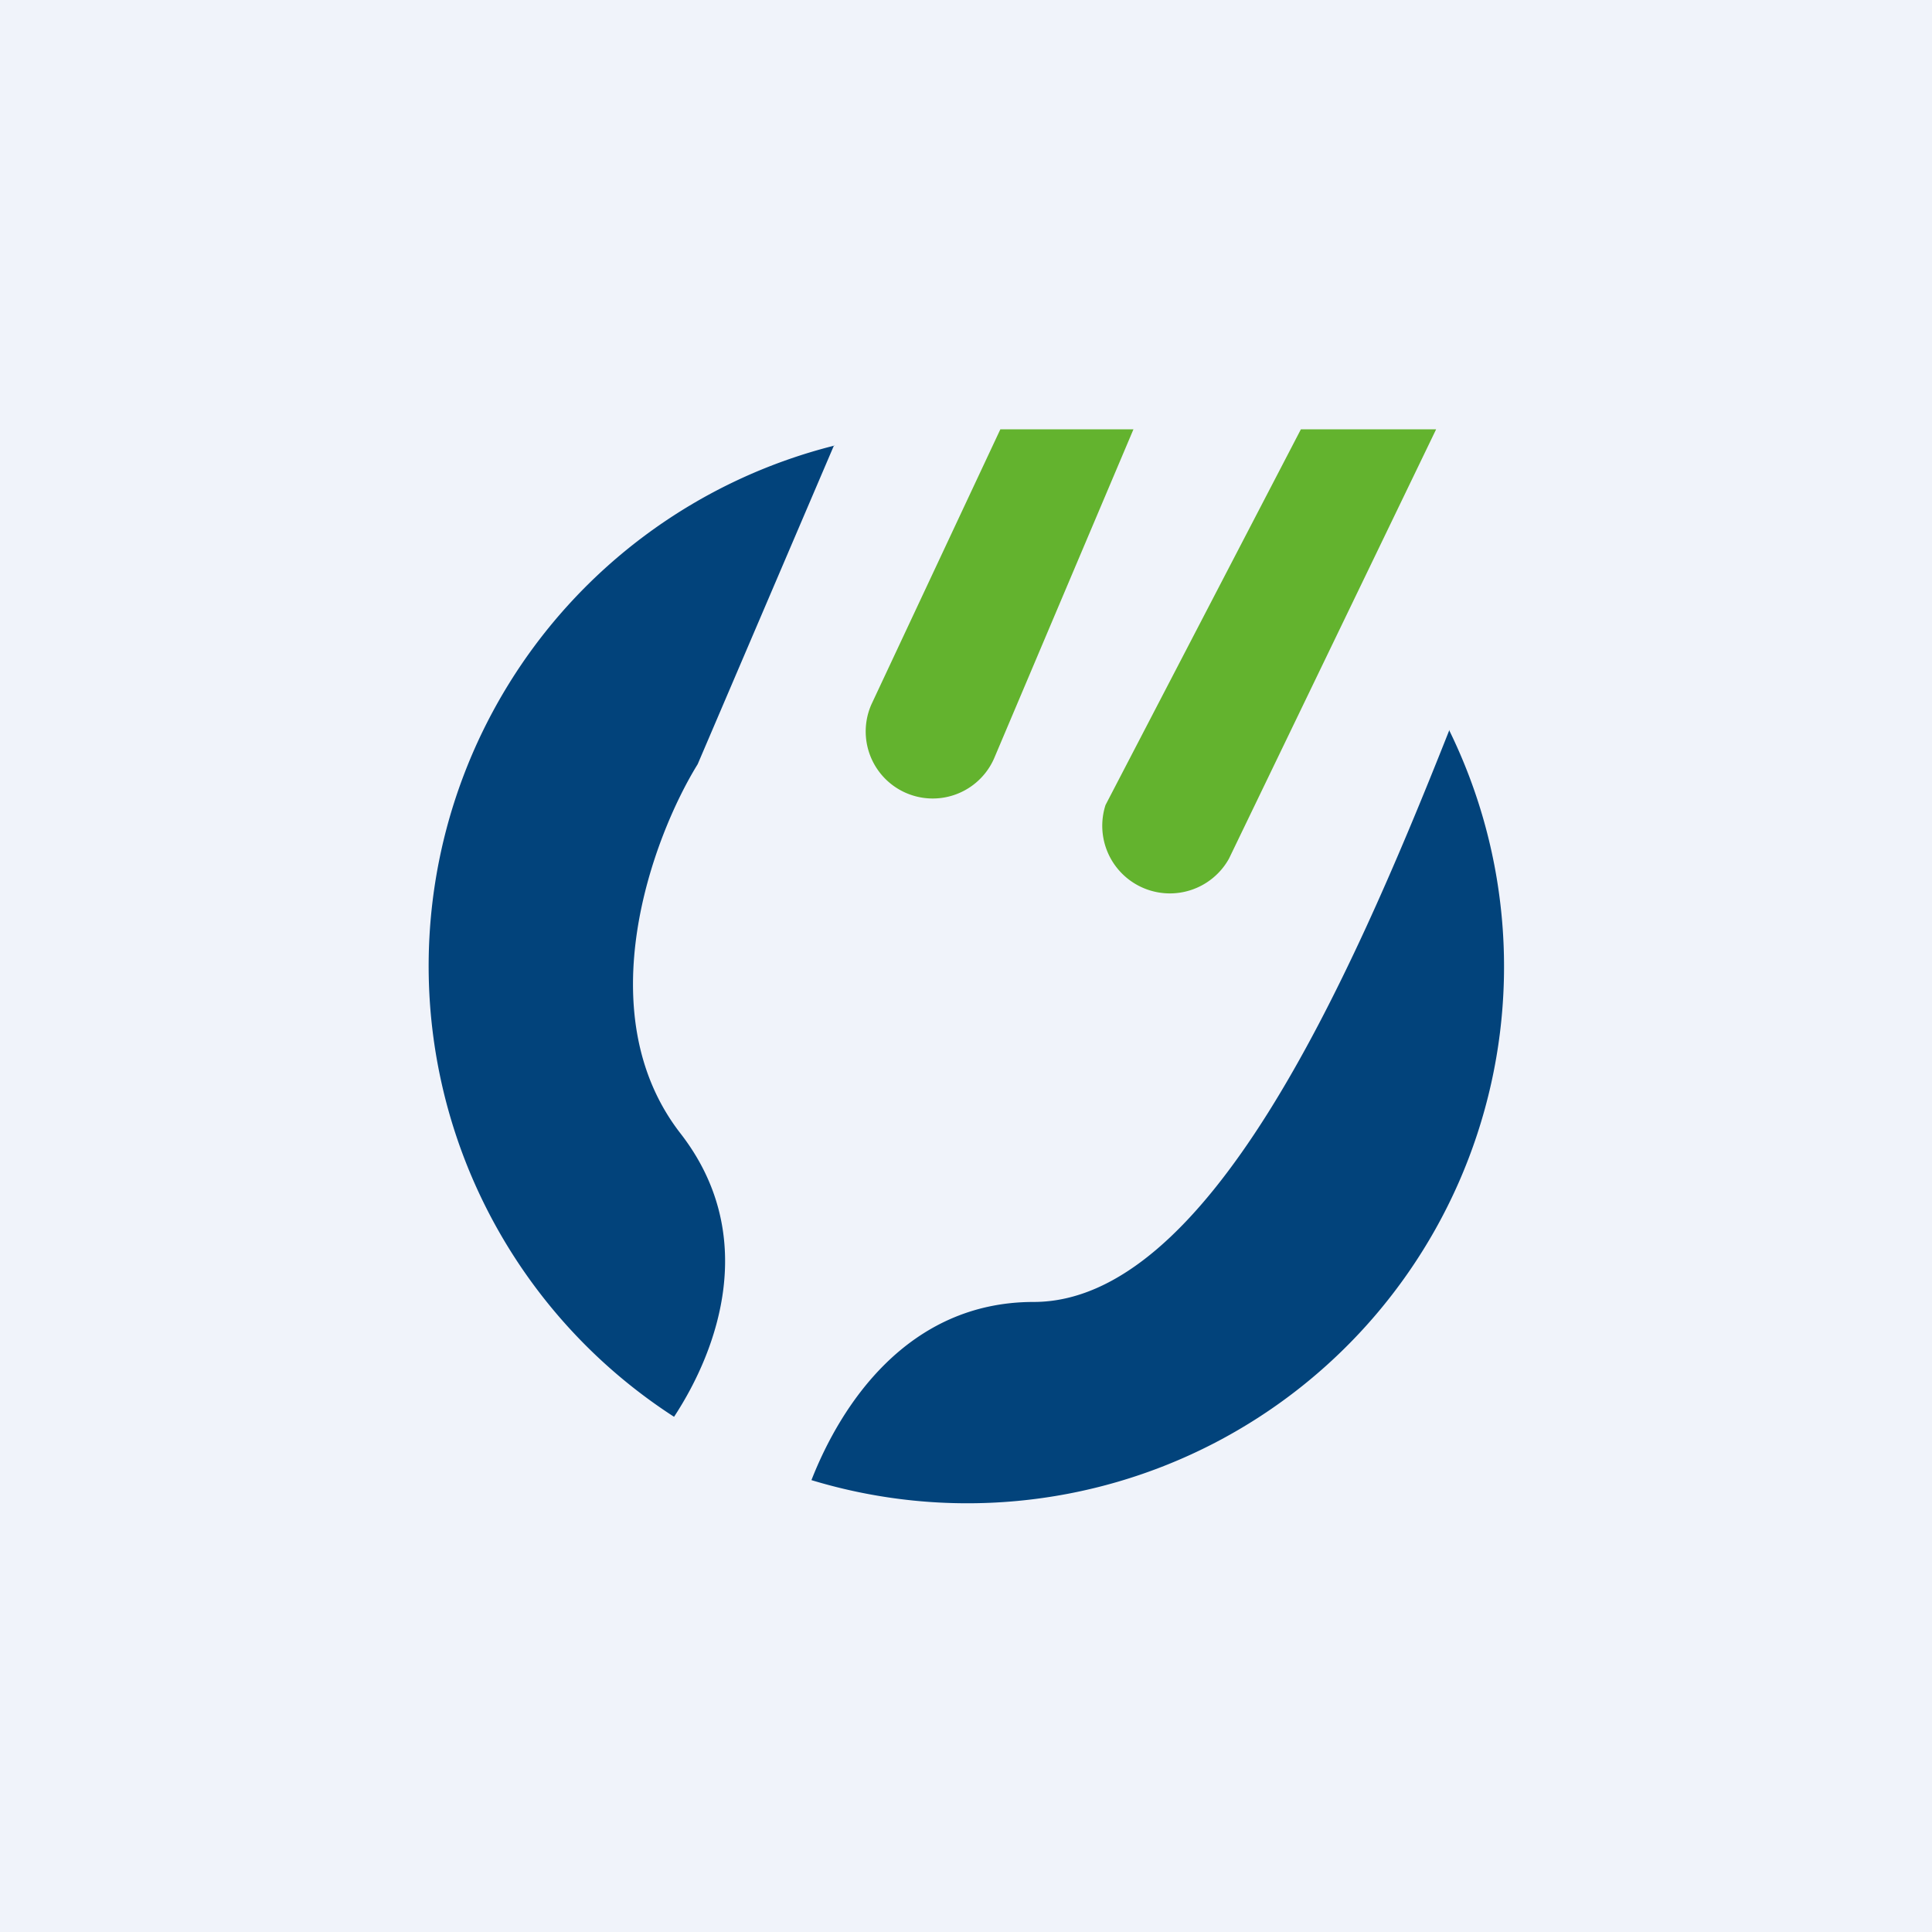
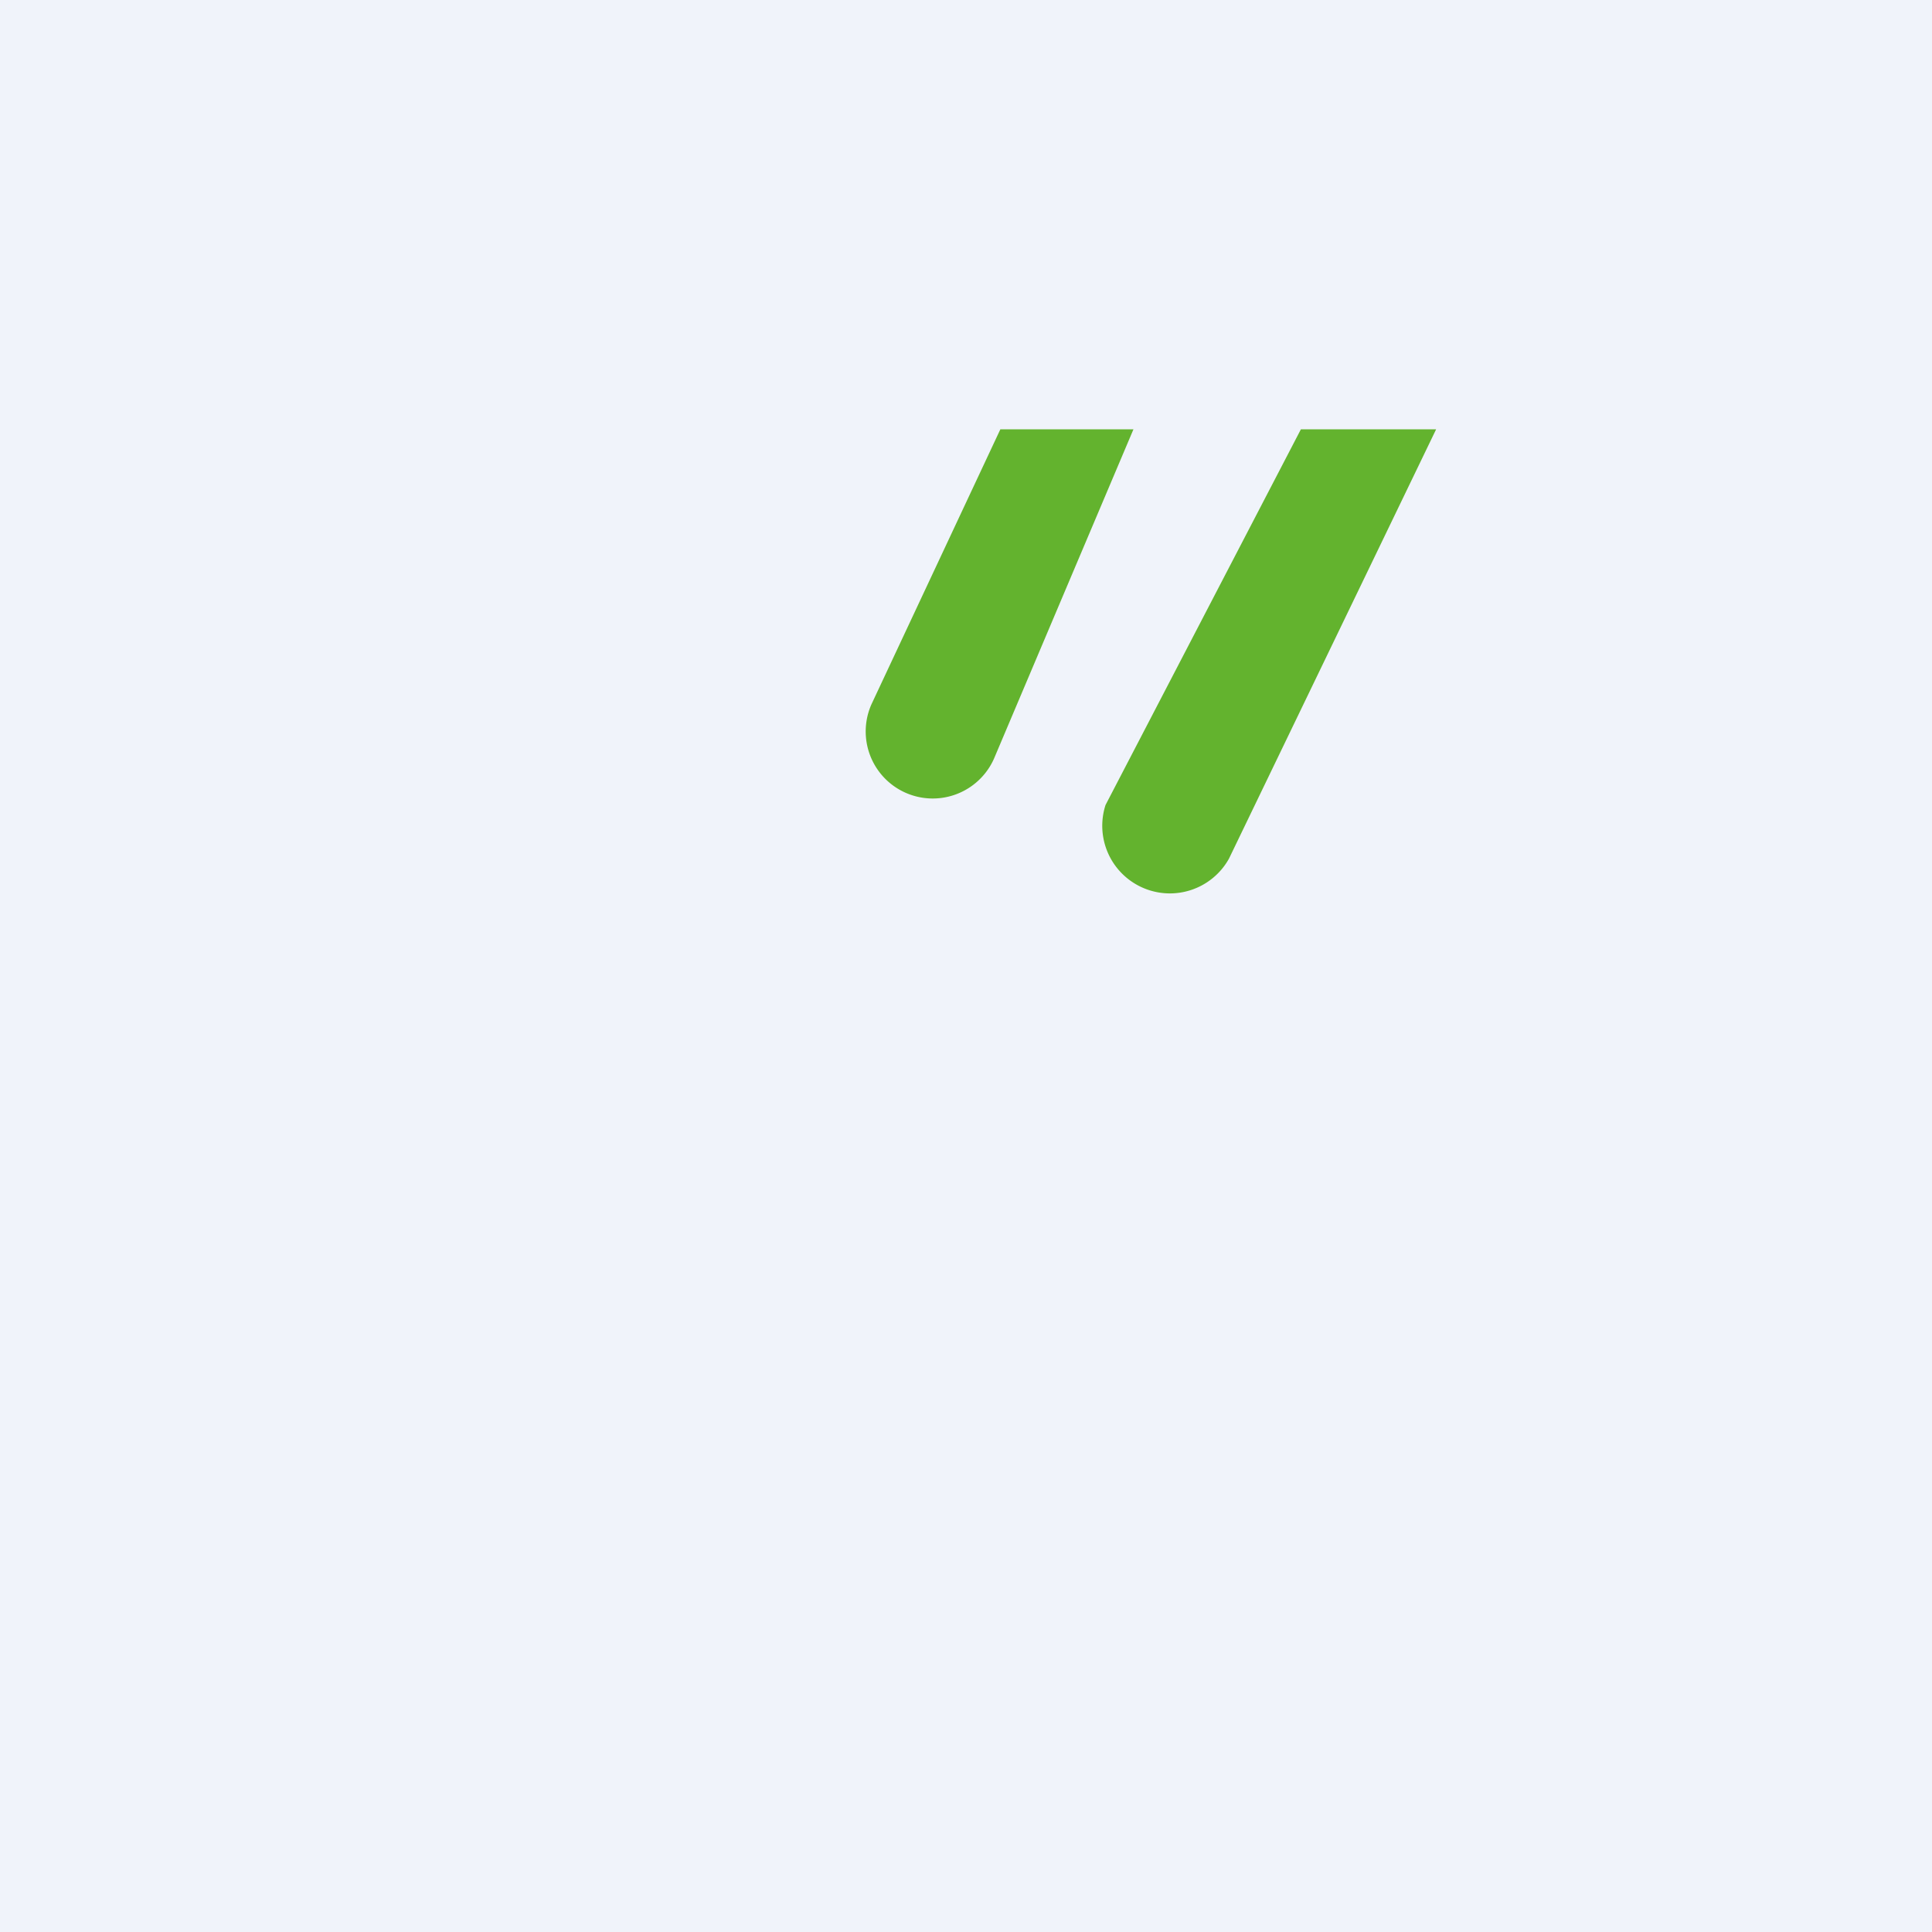
<svg xmlns="http://www.w3.org/2000/svg" width="18" height="18" viewBox="0 0 18 18">
  <path fill="#F0F3FA" d="M0 0h18v18H0z" />
-   <path d="M7.77 4.15 6.5 7.12c-.42.68-1.03 2.32-.16 3.44.73.94.36 2-.06 2.64a5 5 0 0 1 1.5-9.05Zm5.73 2.66c-.95 2.4-2.26 5.32-3.87 5.32-1.18 0-1.8.97-2.07 1.66A5 5 0 0 0 13.5 6.8Z" fill="#02437B" />
  <path d="m10.56 4-1.3 3.07a.62.62 0 1 1-1.14-.51L9.32 4h1.24ZM13.38 4l-1.93 4a.63.63 0 0 1-1.15-.5L12.12 4h1.26Z" fill="#63B32E" />
</svg>